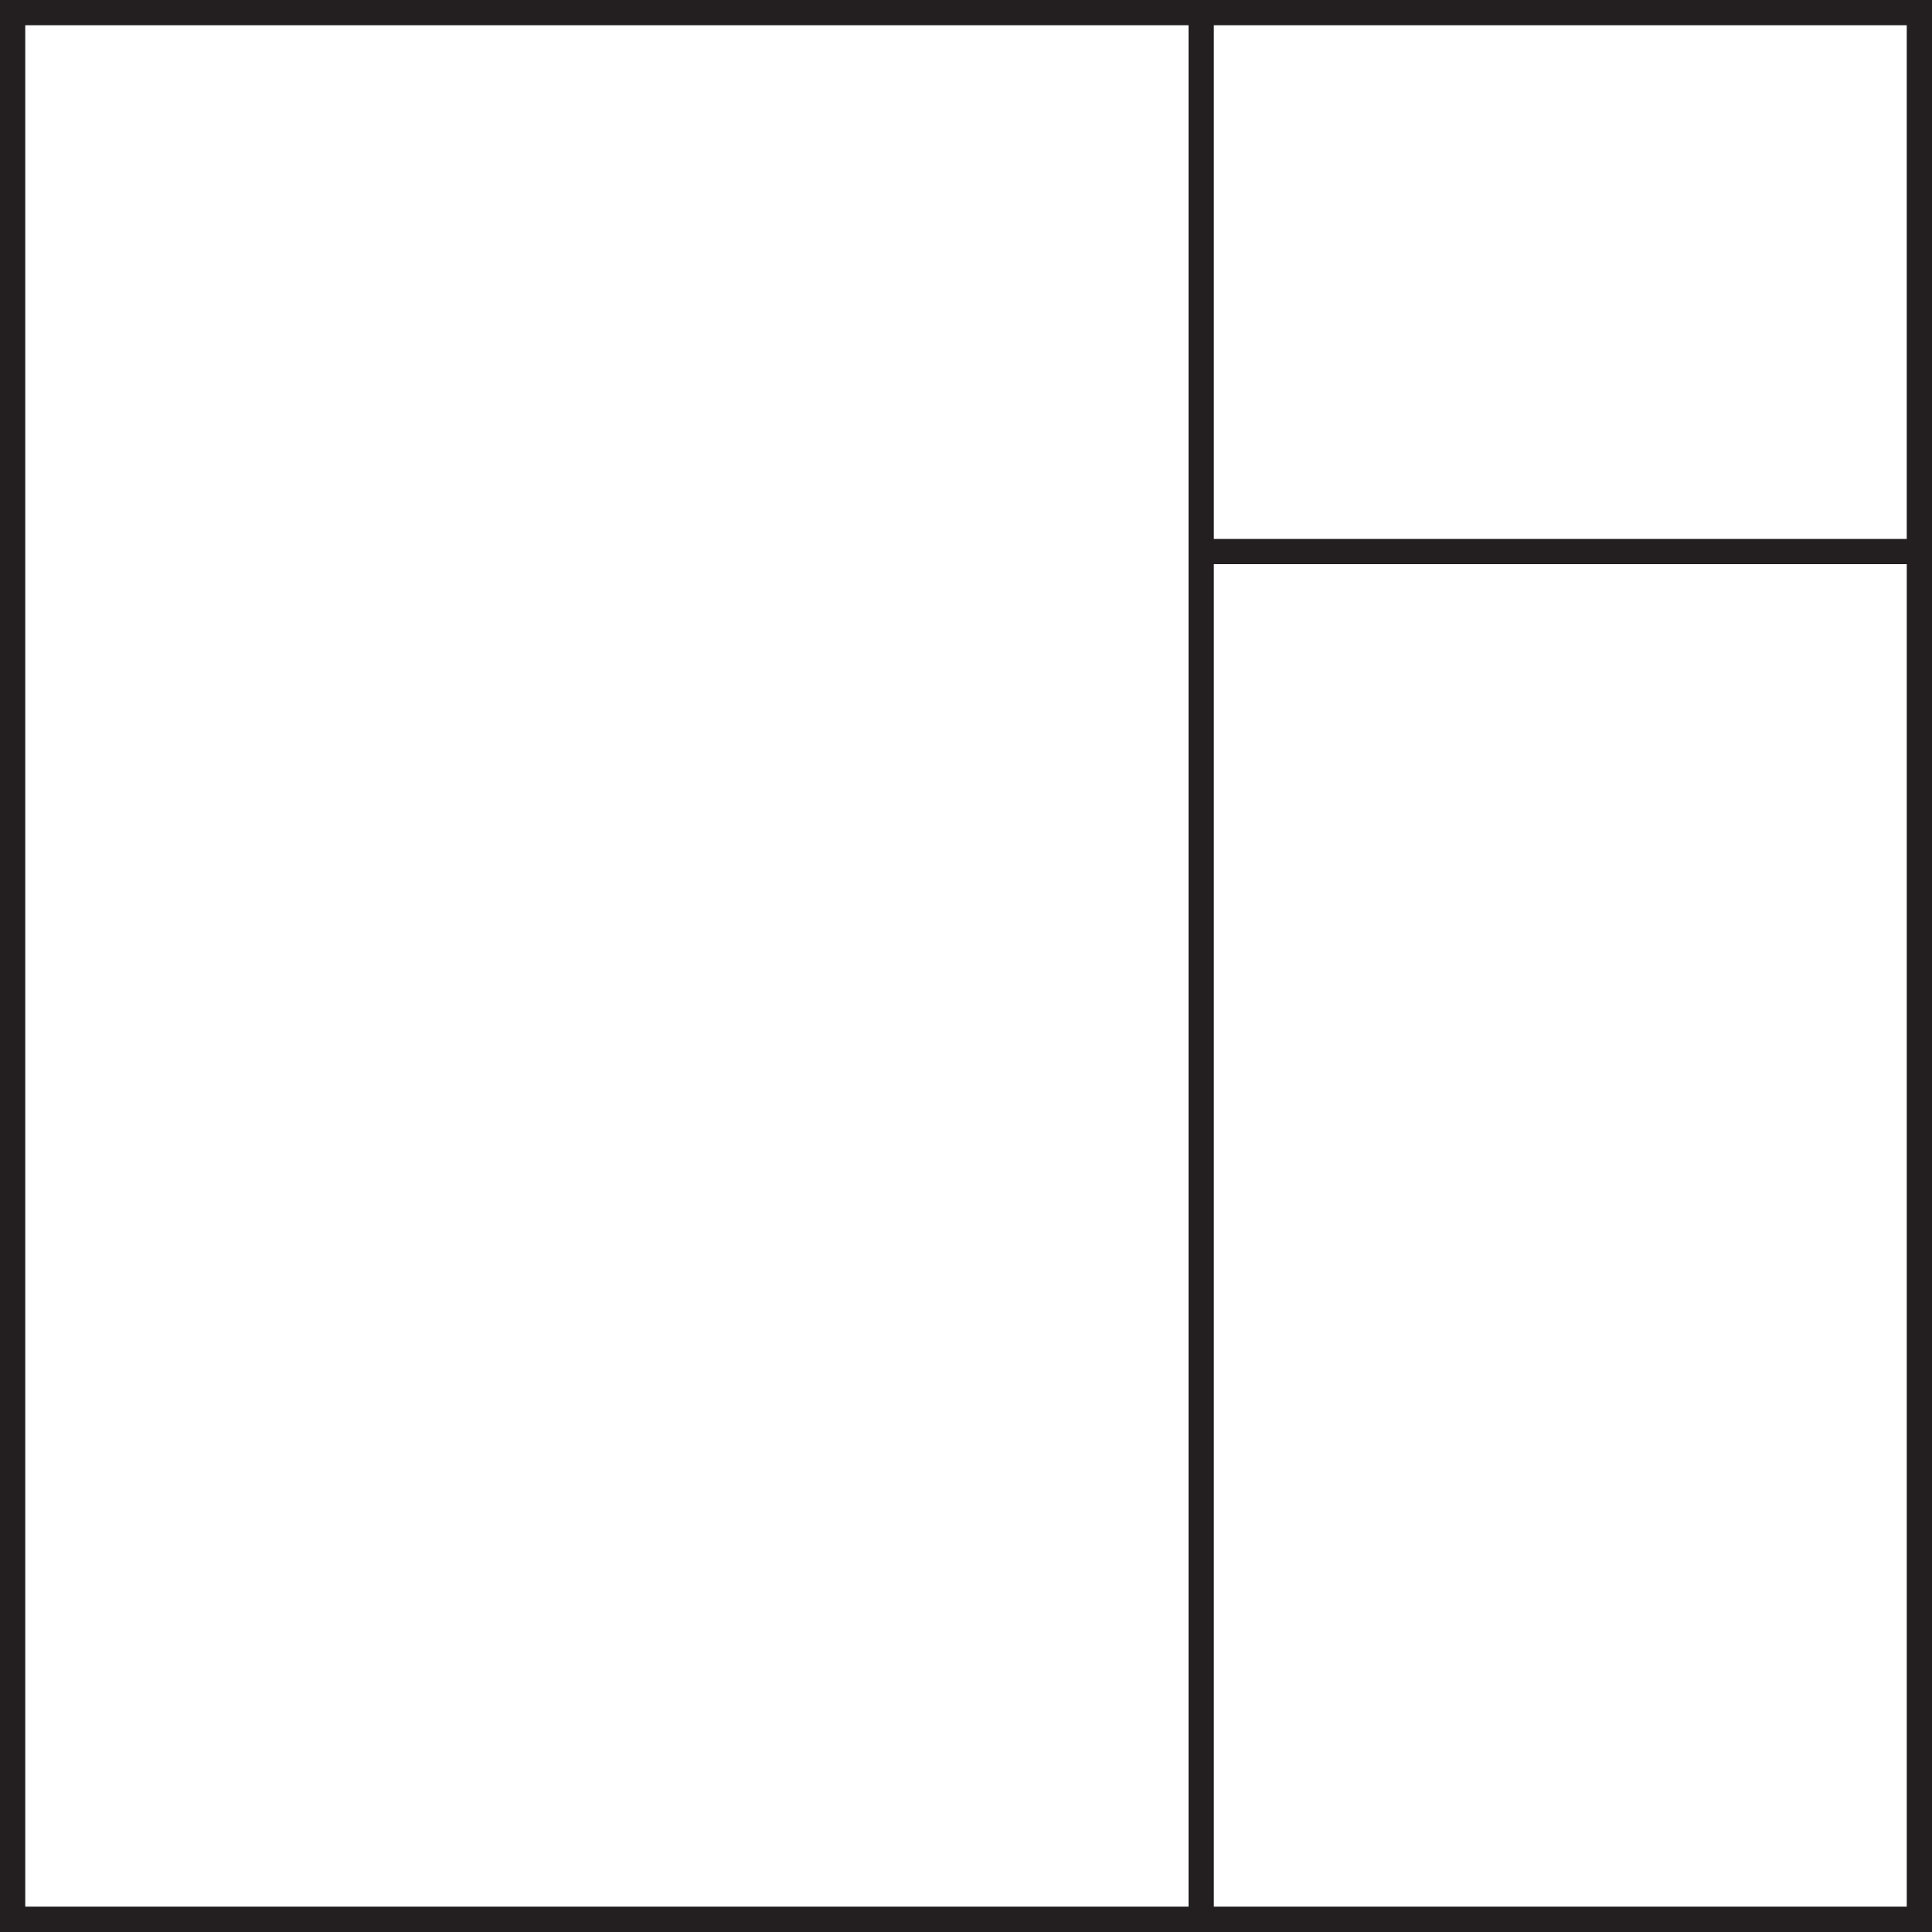
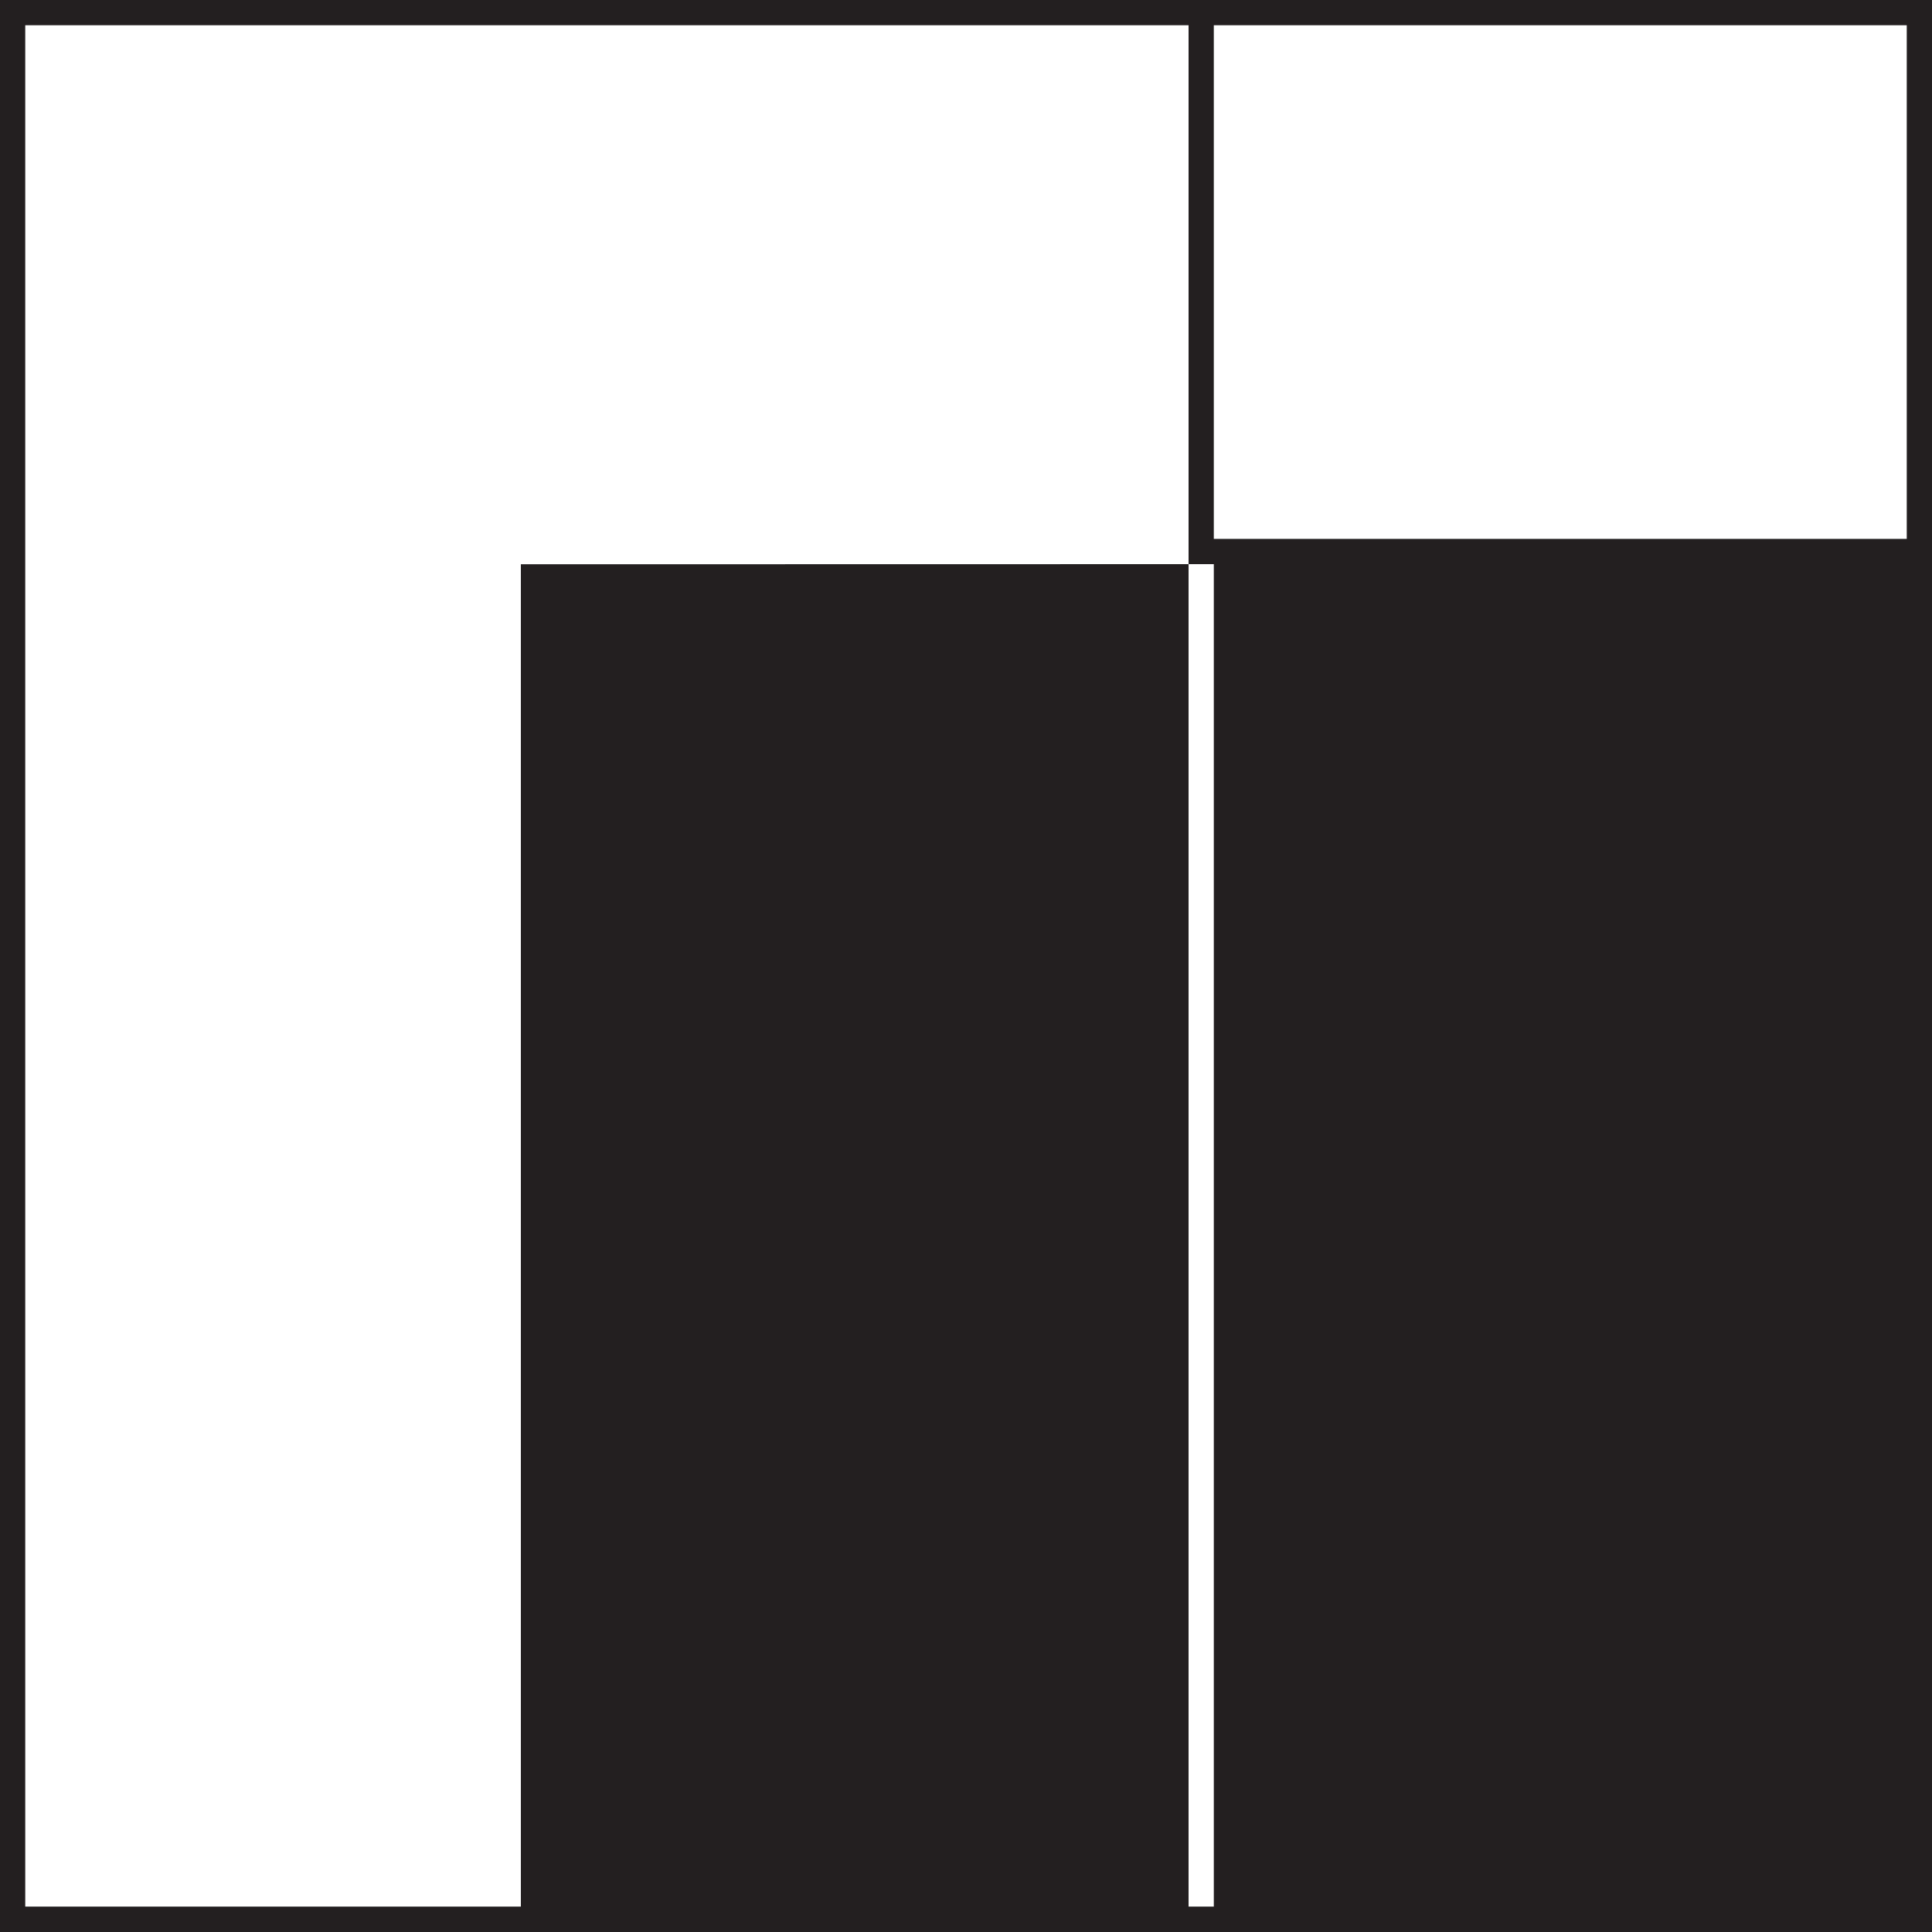
<svg xmlns="http://www.w3.org/2000/svg" viewBox="0 0 150 150">
-   <path d="m148.04 41.84h-53.8v-39.88h53.8zm-55.76 106.19h-90.32v-146.07h90.32v146.08zm1.96-104.23h53.8v104.23h-53.8v-104.22zm55.76 106.19v-149.99h-150v150h150z" fill="#231f20" />
+   <path d="m148.04 41.84h-53.8v-39.88h53.8zm-55.76 106.19h-90.32v-146.07h90.32v146.08zm1.96-104.23v104.23h-53.8v-104.22zm55.76 106.19v-149.99h-150v150h150z" fill="#231f20" />
</svg>